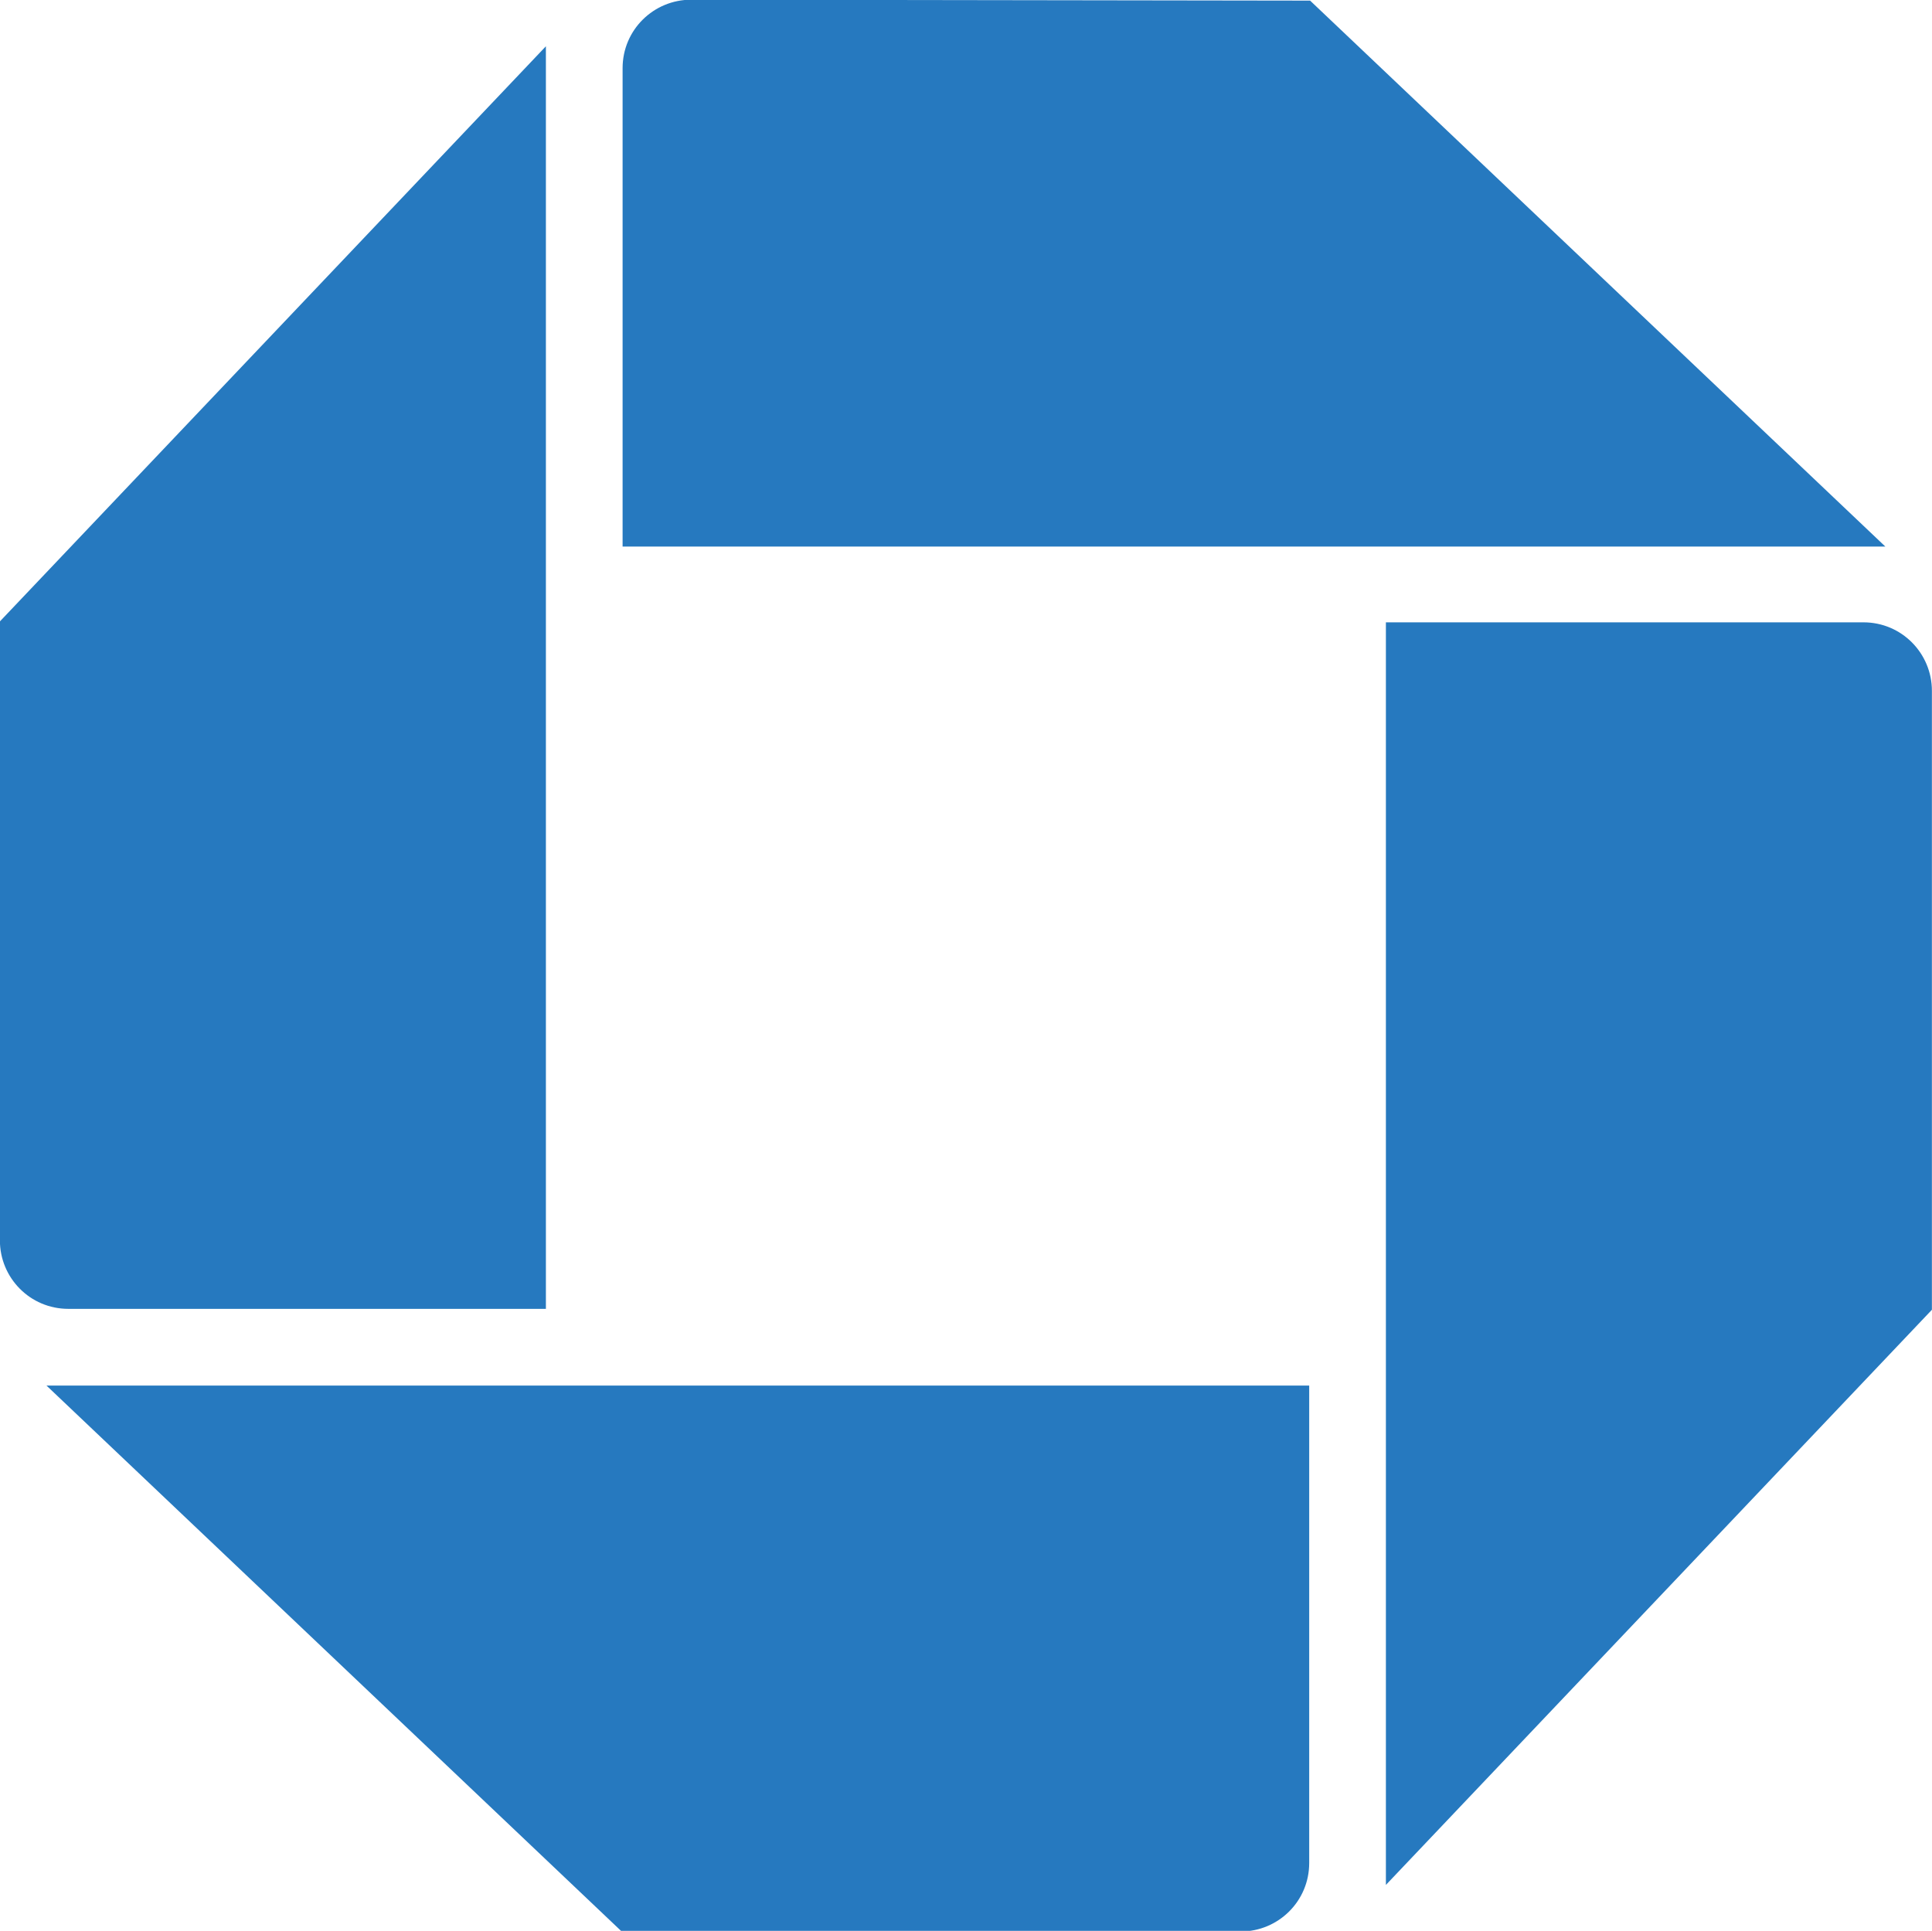
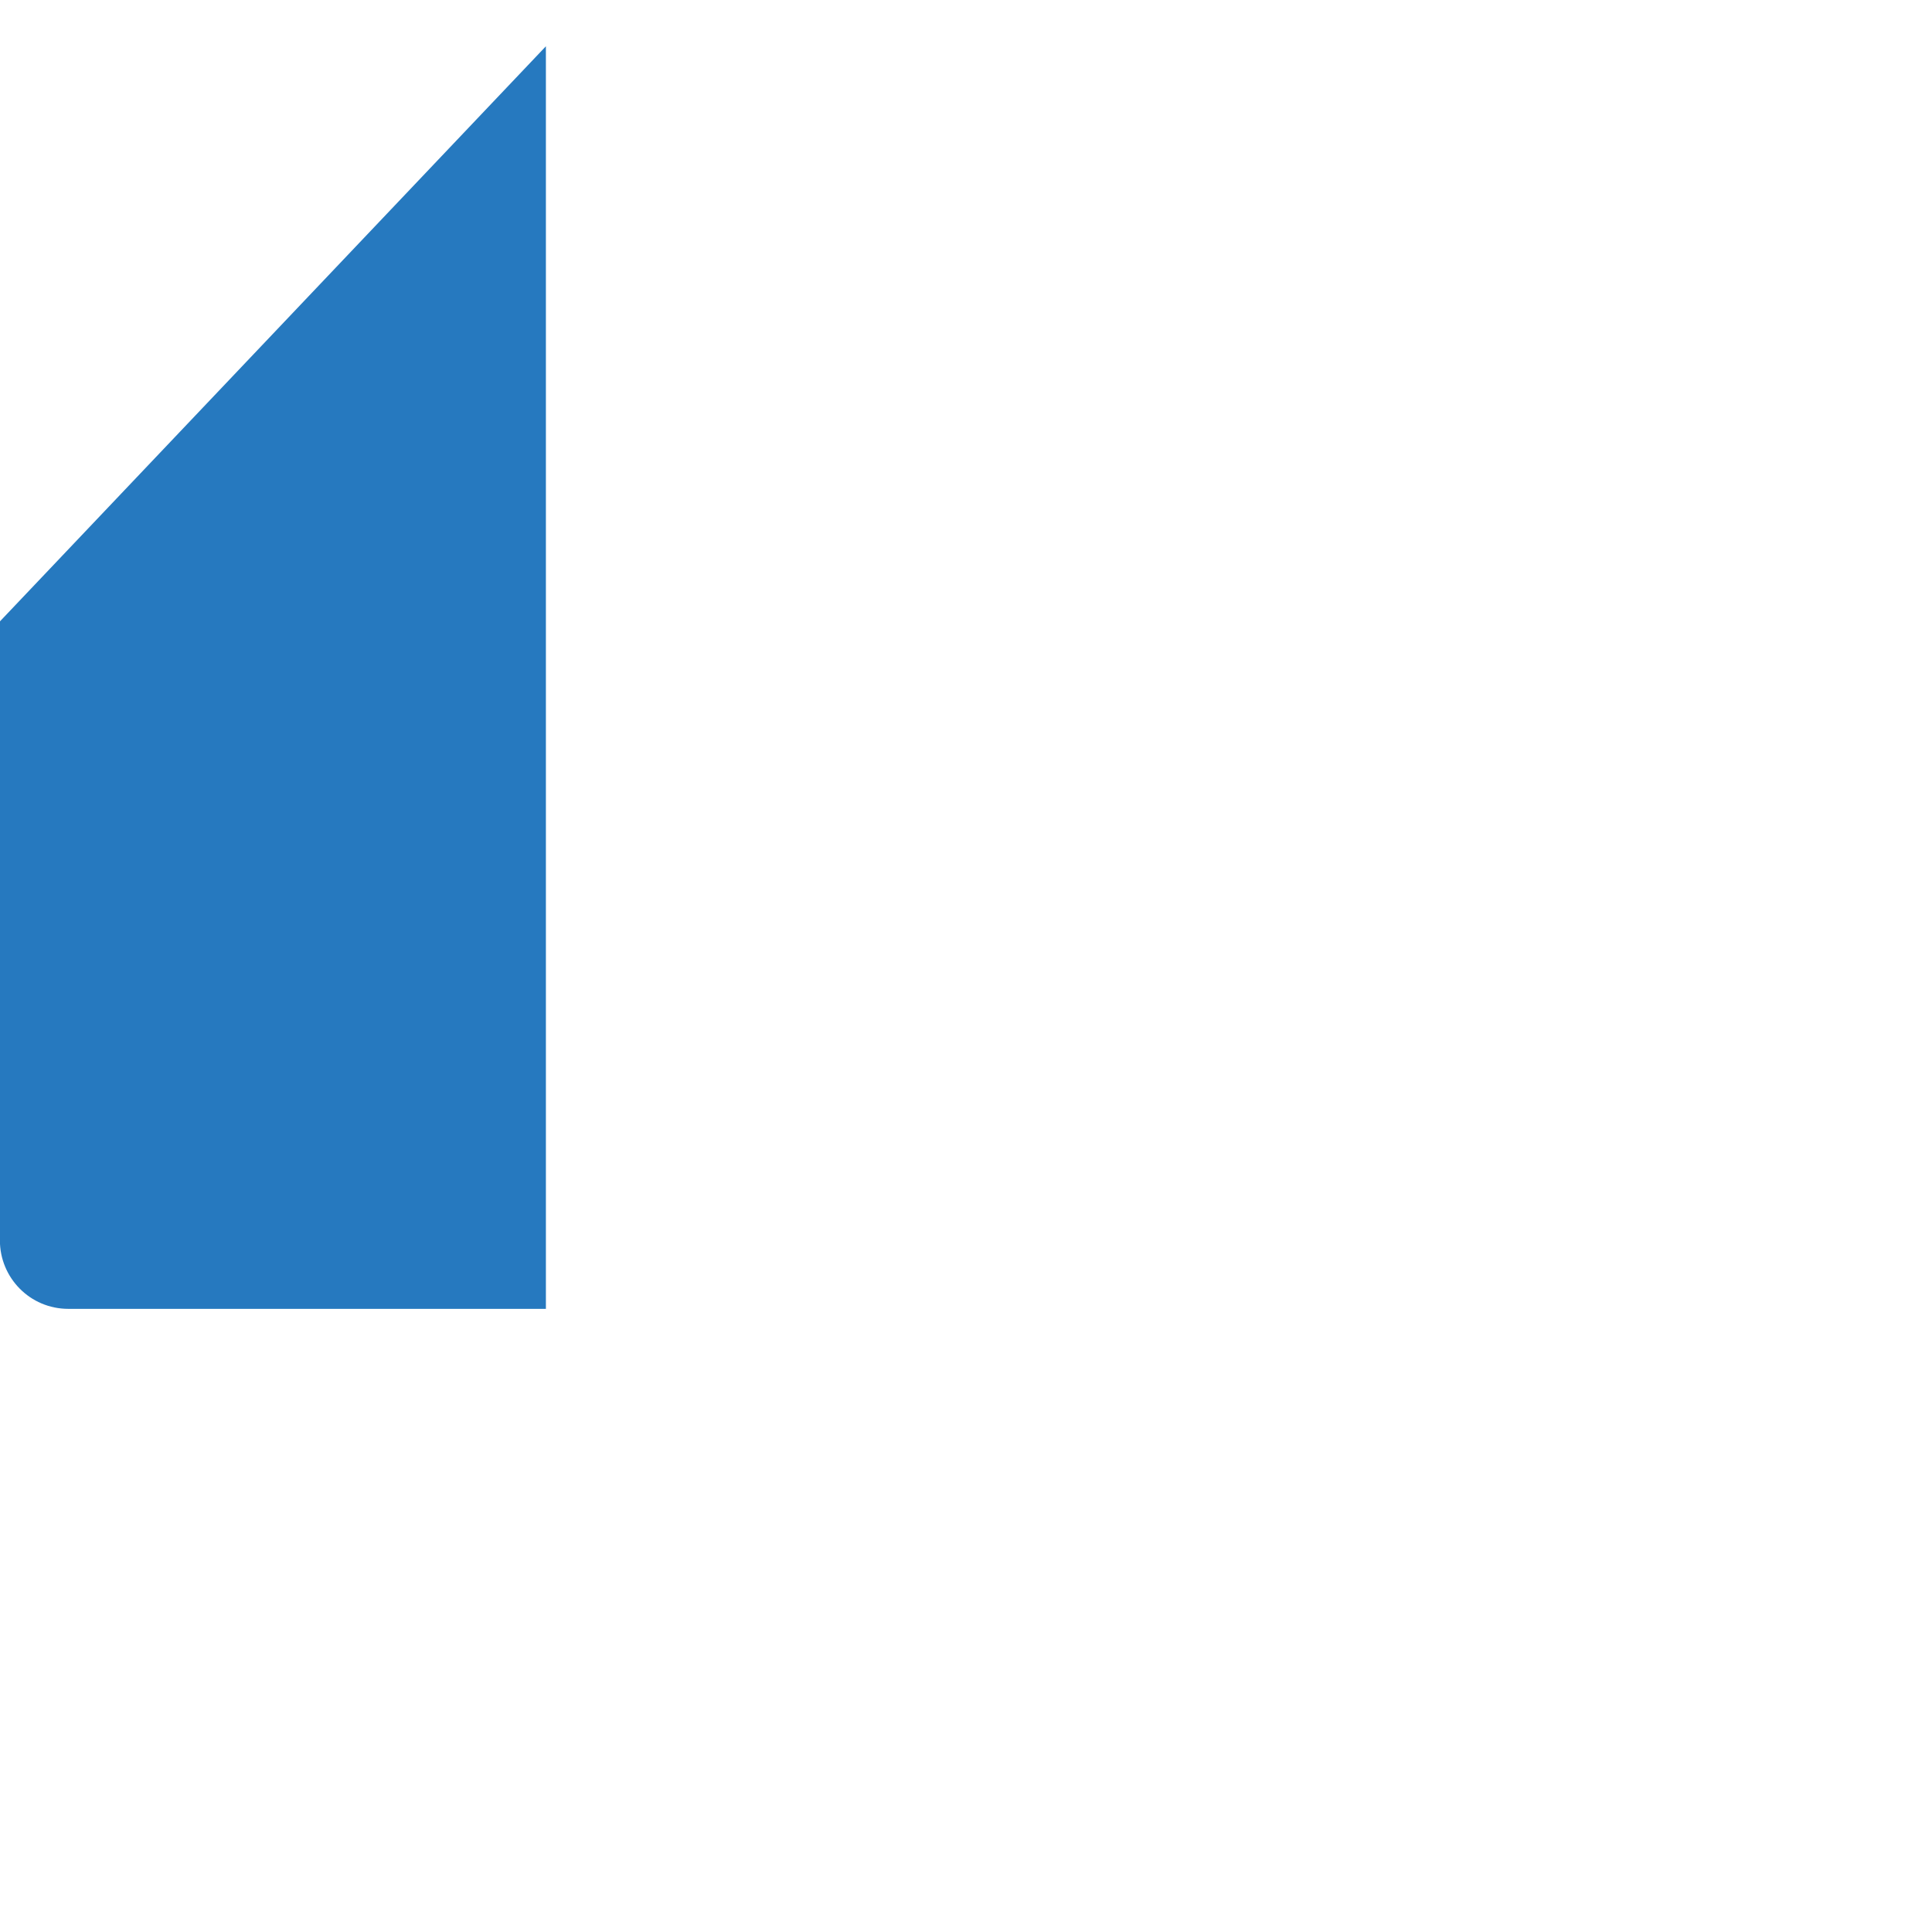
<svg xmlns="http://www.w3.org/2000/svg" version="1.1" id="Layer_1" x="0px" y="0px" viewBox="0 0 211.6 211.5" style="enable-background:new 0 0 211.6 211.5;" xml:space="preserve">
  <style type="text/css">
	.st0{fill:#2679BF;}
</style>
  <g id="layer1" transform="translate(620.34,-56.427)">
    <g id="logotype" transform="translate(0.449,0.395)">
      <g id="g17202">
        <g id="logo">
-           <path id="logo-ne" class="st0" d="M-545.1,56c-4.1,0-7.5,3.3-7.5,7.5v52.4h138.3l-63-59.8L-545.1,56" />
-           <path id="logo-se" class="st0" d="M-409.2,131.7c0-4.1-3.3-7.5-7.5-7.5H-469v138.3l59.8-63L-409.2,131.7" />
-           <path id="logo-sw" class="st0" d="M-484.9,267.6c4.1,0,7.5-3.3,7.5-7.5v-52.3h-138.3l63,59.8L-484.9,267.6" />
-           <path id="logo-nw" class="st0" d="M-620.8,191.9c0,4.1,3.3,7.5,7.5,7.5h52.3V61.1l-59.8,63L-620.8,191.9" />
+           <path id="logo-nw" class="st0" d="M-620.8,191.9c0,4.1,3.3,7.5,7.5,7.5h52.3V61.1l-59.8,63" />
        </g>
      </g>
    </g>
  </g>
</svg>